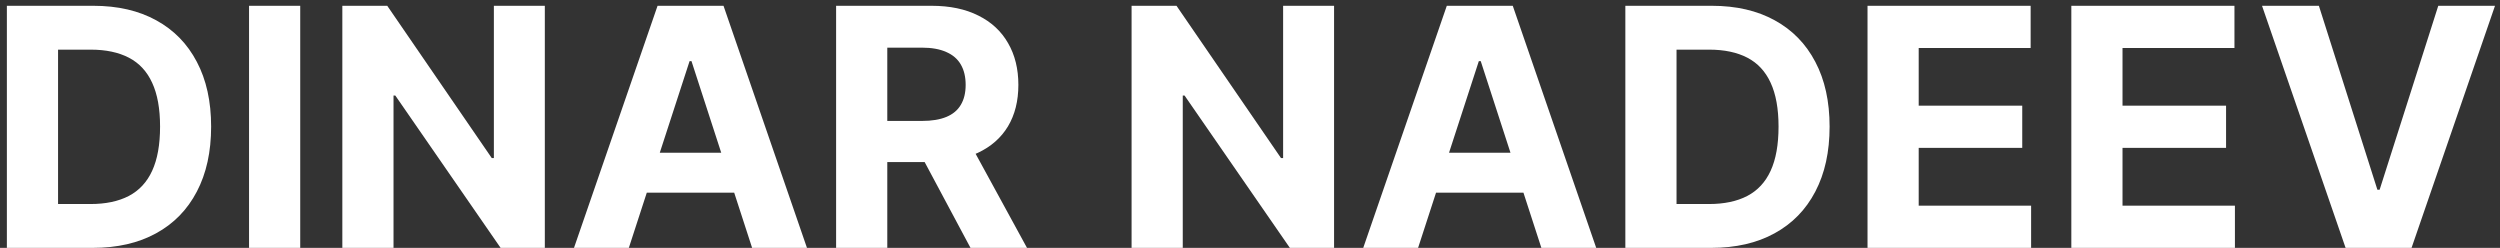
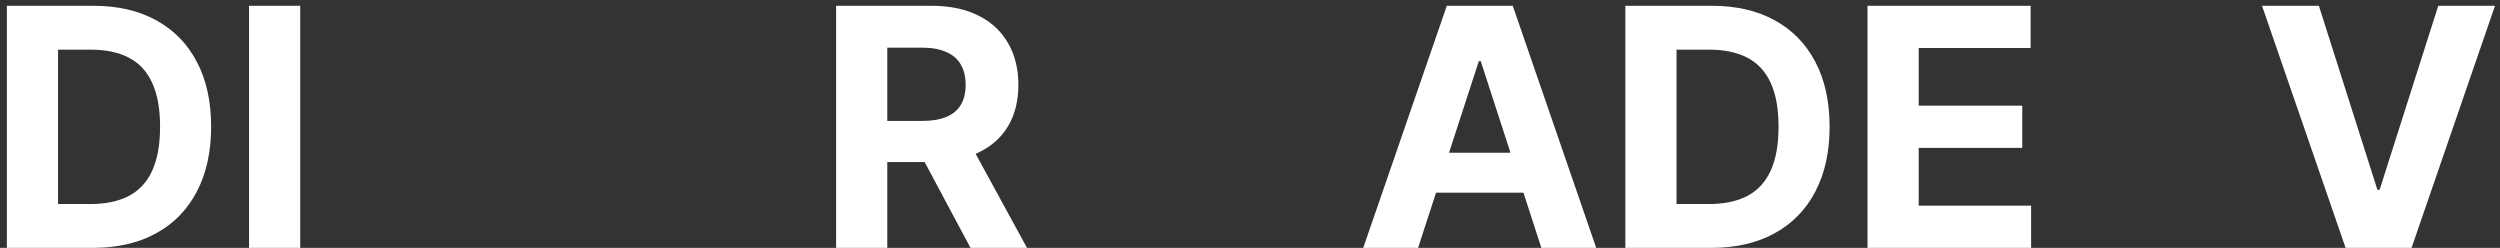
<svg xmlns="http://www.w3.org/2000/svg" width="353" height="35" viewBox="0 0 353 35" fill="none">
  <rect x="0" y="0" width="353" height="35" fill="#333333" stroke="none" />
  <path d="M13.088 35H0.971V0.818H13.188C16.626 0.818 19.586 1.503 22.067 2.871C24.549 4.229 26.457 6.182 27.792 8.73C29.139 11.278 29.812 14.326 29.812 17.876C29.812 21.436 29.139 24.496 27.792 27.056C26.457 29.615 24.538 31.579 22.034 32.947C19.542 34.316 16.56 35 13.088 35ZM8.198 28.808H12.788C14.924 28.808 16.721 28.43 18.179 27.673C19.647 26.905 20.749 25.72 21.483 24.118C22.229 22.505 22.602 20.424 22.602 17.876C22.602 15.35 22.229 13.286 21.483 11.684C20.749 10.082 19.653 8.902 18.195 8.145C16.738 7.389 14.941 7.01 12.804 7.01H8.198V28.808Z" fill="white" />
  <path d="M42.392 0.818V35H35.165V0.818H42.392Z" fill="white" />
-   <path d="M76.929 0.818V35H70.686L55.815 13.486H55.565V35H48.338V0.818H54.68L69.435 22.316H69.735V0.818H76.929Z" fill="white" />
-   <path d="M88.791 35H81.047L92.847 0.818H102.16L113.944 35H106.199L97.637 8.629H97.37L88.791 35ZM88.307 21.564H106.6V27.206H88.307V21.564Z" fill="white" />
  <path d="M118.058 35V0.818H131.544C134.125 0.818 136.328 1.28 138.153 2.204C139.989 3.116 141.385 4.412 142.342 6.093C143.31 7.762 143.794 9.725 143.794 11.984C143.794 14.254 143.305 16.207 142.326 17.843C141.346 19.467 139.928 20.713 138.07 21.581C136.222 22.449 133.986 22.883 131.36 22.883H122.331V17.075H130.192C131.571 17.075 132.717 16.886 133.63 16.507C134.542 16.129 135.221 15.562 135.666 14.805C136.122 14.048 136.35 13.108 136.35 11.984C136.35 10.849 136.122 9.892 135.666 9.113C135.221 8.335 134.537 7.745 133.613 7.344C132.701 6.933 131.549 6.727 130.158 6.727H125.285V35H118.058ZM136.517 19.445L145.013 35H137.035L128.723 19.445H136.517Z" fill="white" />
-   <path d="M188.37 0.818V35H182.128L167.257 13.486H167.006V35H159.779V0.818H166.122L180.876 22.316H181.176V0.818H188.37Z" fill="white" />
  <path d="M200.233 35H192.488L204.288 0.818H213.602L225.385 35H217.641L209.079 8.629H208.812L200.233 35ZM199.749 21.564H218.041V27.206H199.749V21.564Z" fill="white" />
  <path d="M241.616 35H229.499V0.818H241.717C245.155 0.818 248.114 1.503 250.596 2.871C253.077 4.229 254.985 6.182 256.321 8.73C257.667 11.278 258.34 14.326 258.34 17.876C258.34 21.436 257.667 24.496 256.321 27.056C254.985 29.615 253.066 31.579 250.562 32.947C248.07 34.316 245.088 35 241.616 35ZM236.726 28.808H241.316C243.452 28.808 245.249 28.43 246.707 27.673C248.176 26.905 249.277 25.72 250.012 24.118C250.757 22.505 251.13 20.424 251.13 17.876C251.13 15.35 250.757 13.286 250.012 11.684C249.277 10.082 248.181 8.902 246.724 8.145C245.266 7.389 243.469 7.01 241.333 7.01H236.726V28.808Z" fill="white" />
  <path d="M263.694 35V0.818H286.726V6.777H270.92V14.922H285.541V20.88H270.92V29.042H286.793V35H263.694Z" fill="white" />
-   <path d="M292.472 35V0.818H315.505V6.777H299.699V14.922H314.32V20.88H299.699V29.042H315.571V35H292.472Z" fill="white" />
  <path d="M327.426 0.818L335.687 26.788H336.004L344.283 0.818H352.294L340.511 35H331.198L319.398 0.818H327.426Z" fill="white" />
</svg>